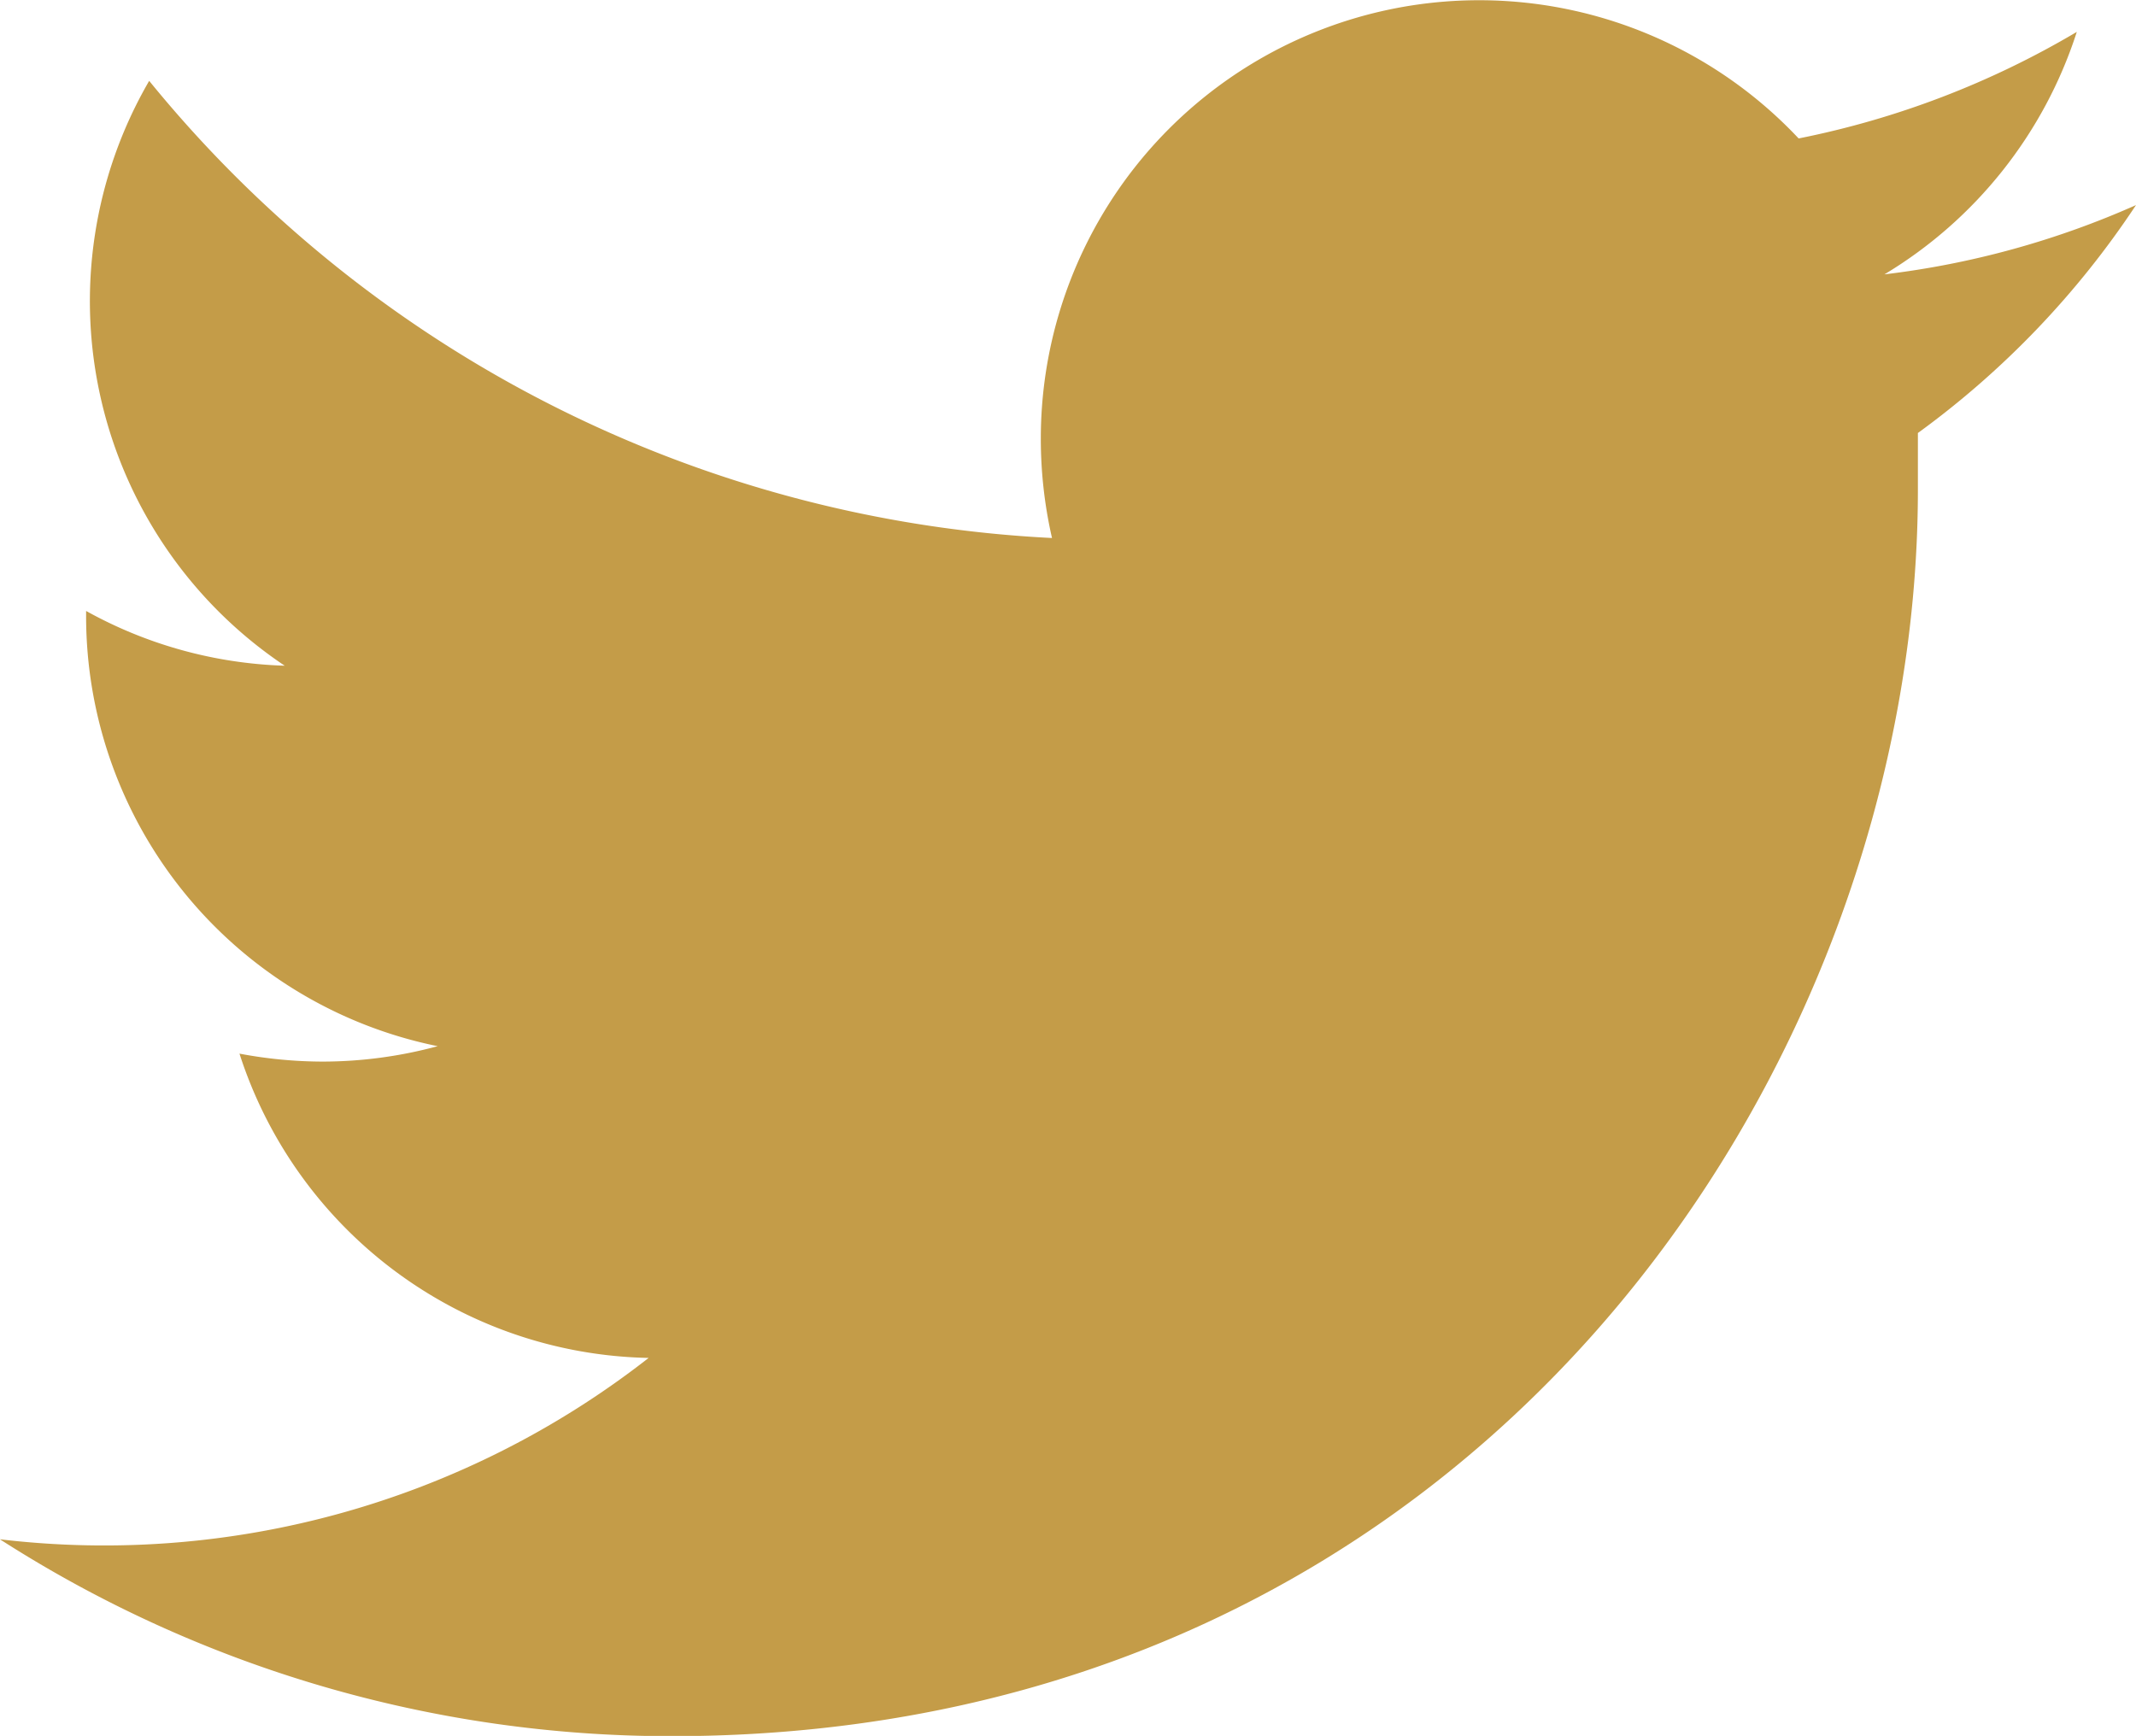
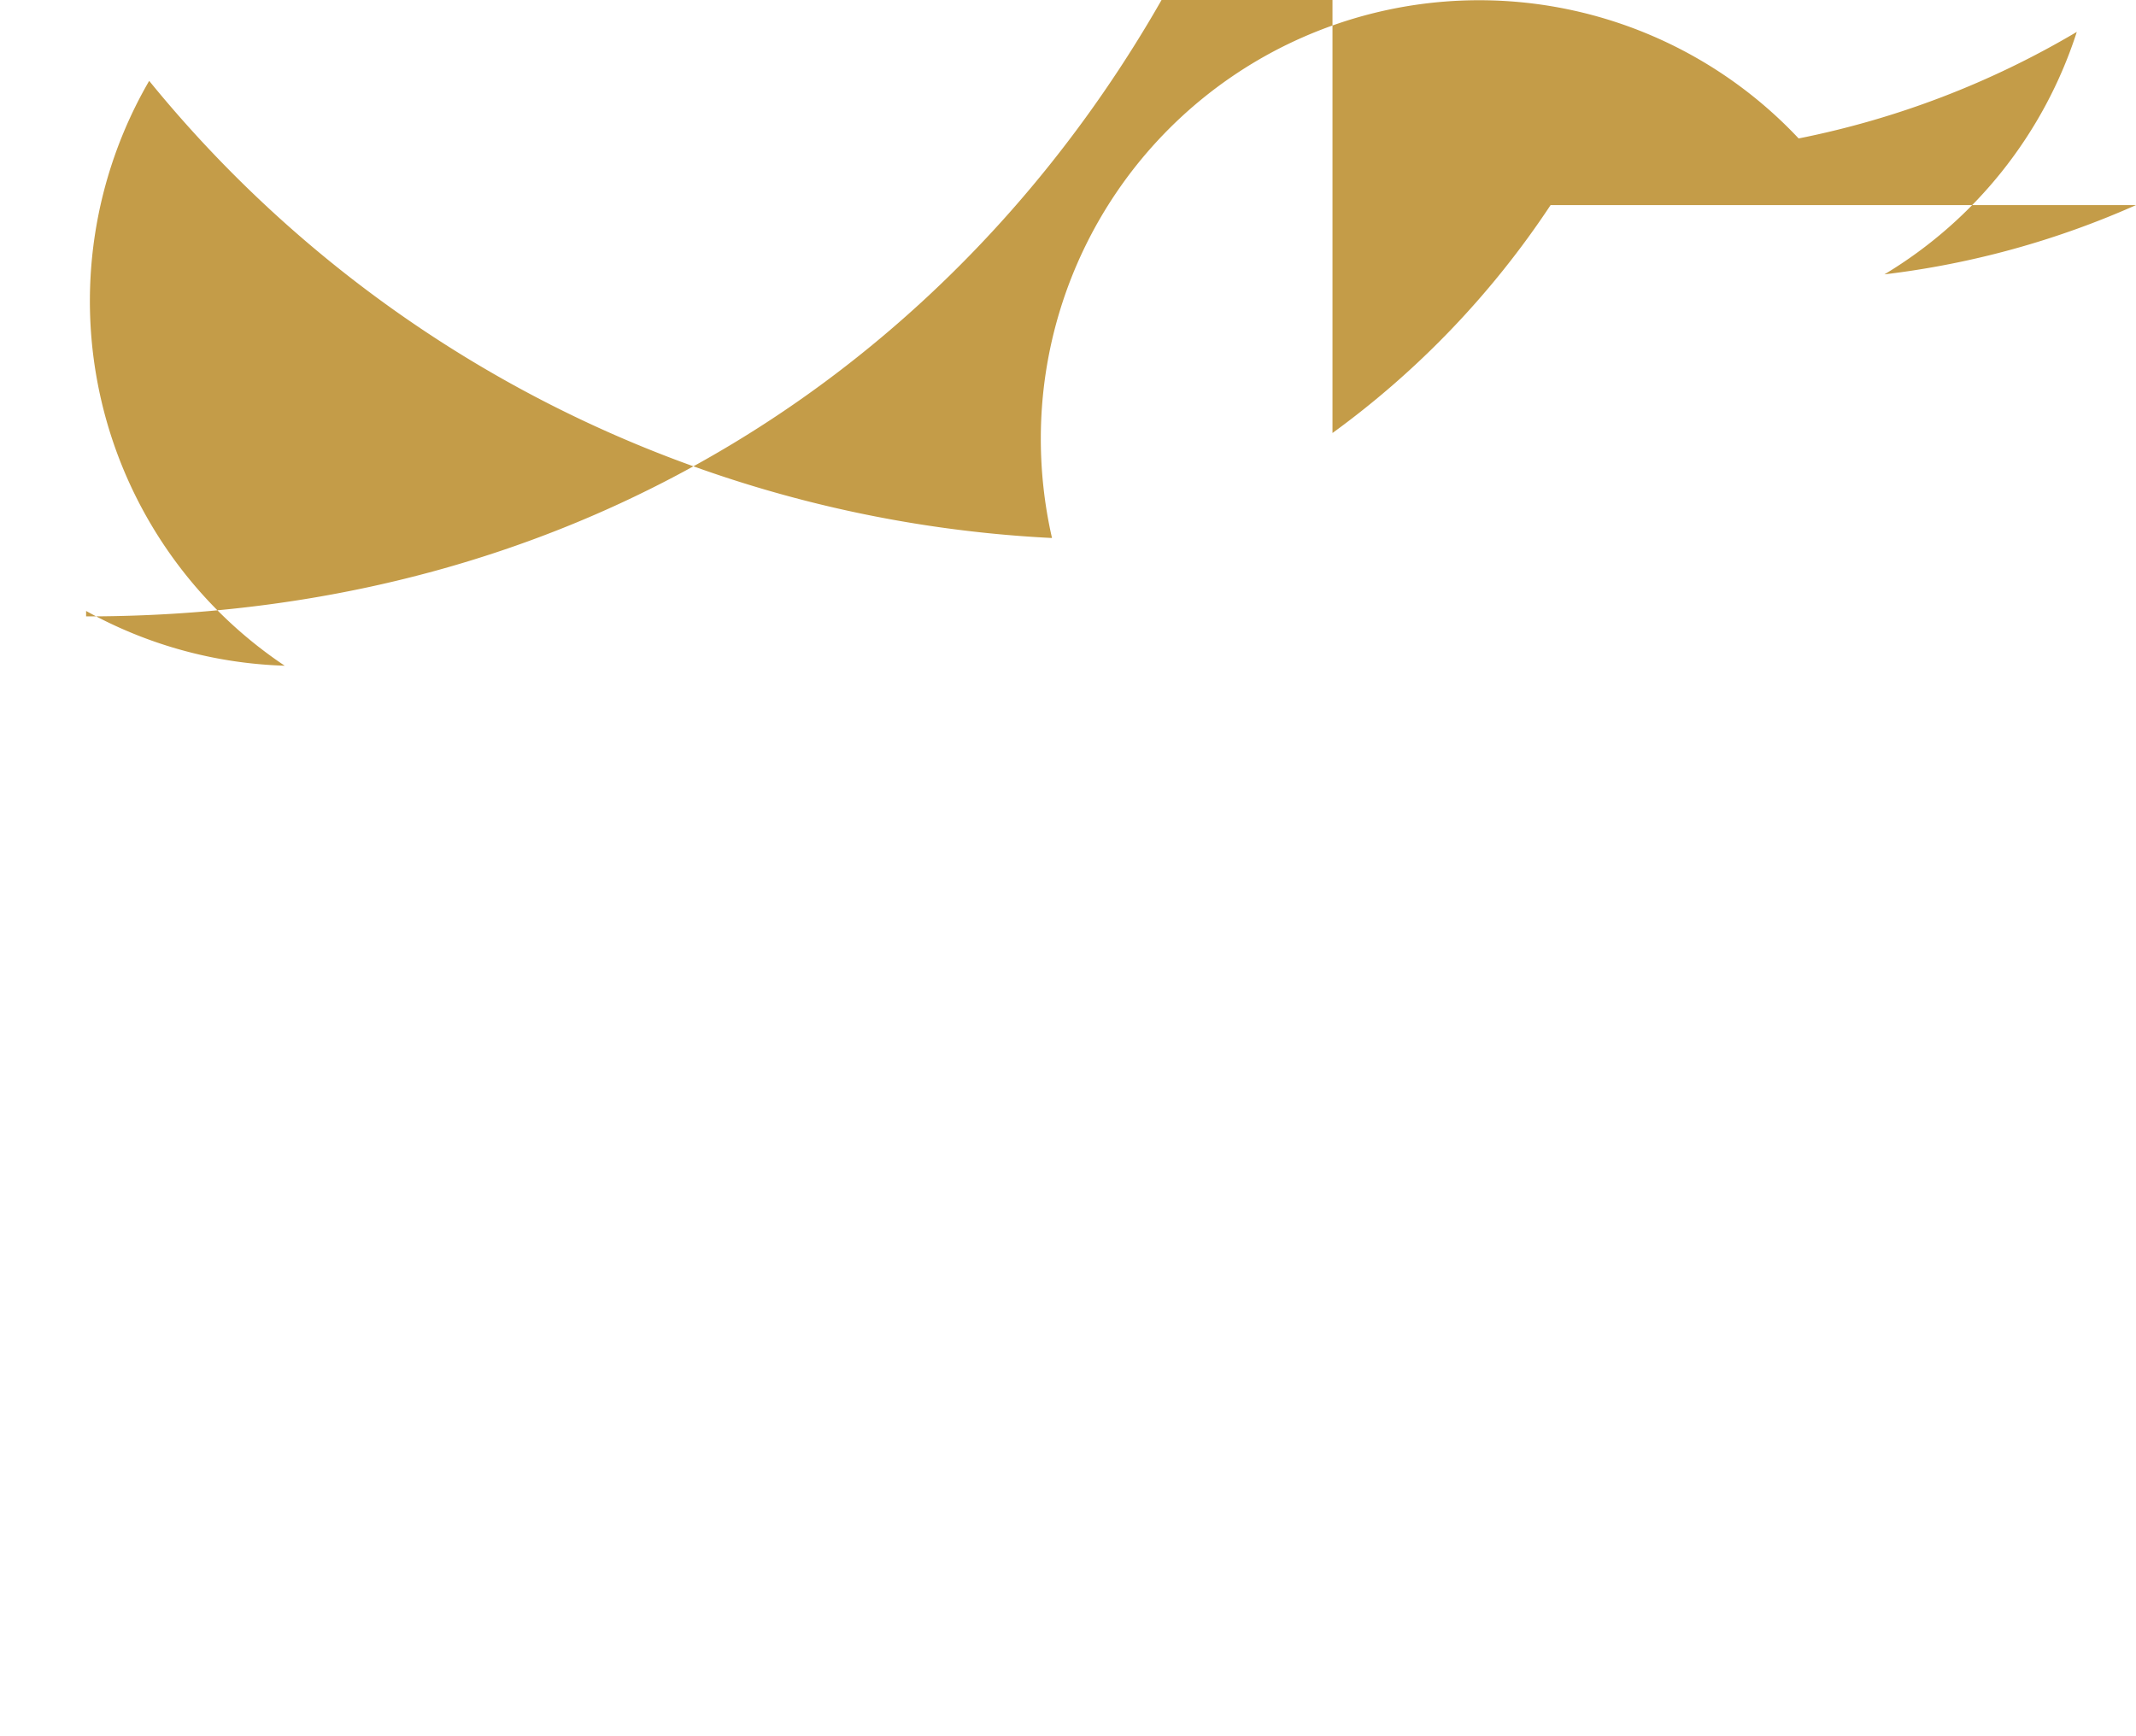
<svg xmlns="http://www.w3.org/2000/svg" width="42.395" height="34.456">
-   <path d="M42.395 4.071a17.346 17.346 0 01-4.993 1.375A8.74 8.74 0 0041.22.633a17.56 17.56 0 01-5.521 2.115 8.7 8.7 0 00-15.041 5.948 8.83 8.83 0 00.222 1.983A24.688 24.688 0 012.961 1.605a8.707 8.707 0 002.69 11.609 8.661 8.661 0 01-3.942-1.087v.108a8.713 8.713 0 006.978 8.531 8.756 8.756 0 01-2.287.306 8.929 8.929 0 01-1.647-.158 8.709 8.709 0 008.121 6.04 17.545 17.545 0 01-12.876 3.6 24.637 24.637 0 0013.33 3.908c15.994 0 24.738-13.246 24.738-24.74V8.595a17.584 17.584 0 004.329-4.524z" fill="#c49c48" data-name="Group 16" />
+   <path d="M42.395 4.071a17.346 17.346 0 01-4.993 1.375A8.74 8.74 0 0041.22.633a17.56 17.56 0 01-5.521 2.115 8.7 8.7 0 00-15.041 5.948 8.83 8.83 0 00.222 1.983A24.688 24.688 0 012.961 1.605a8.707 8.707 0 002.69 11.609 8.661 8.661 0 01-3.942-1.087v.108c15.994 0 24.738-13.246 24.738-24.74V8.595a17.584 17.584 0 004.329-4.524z" fill="#c49c48" data-name="Group 16" />
</svg>